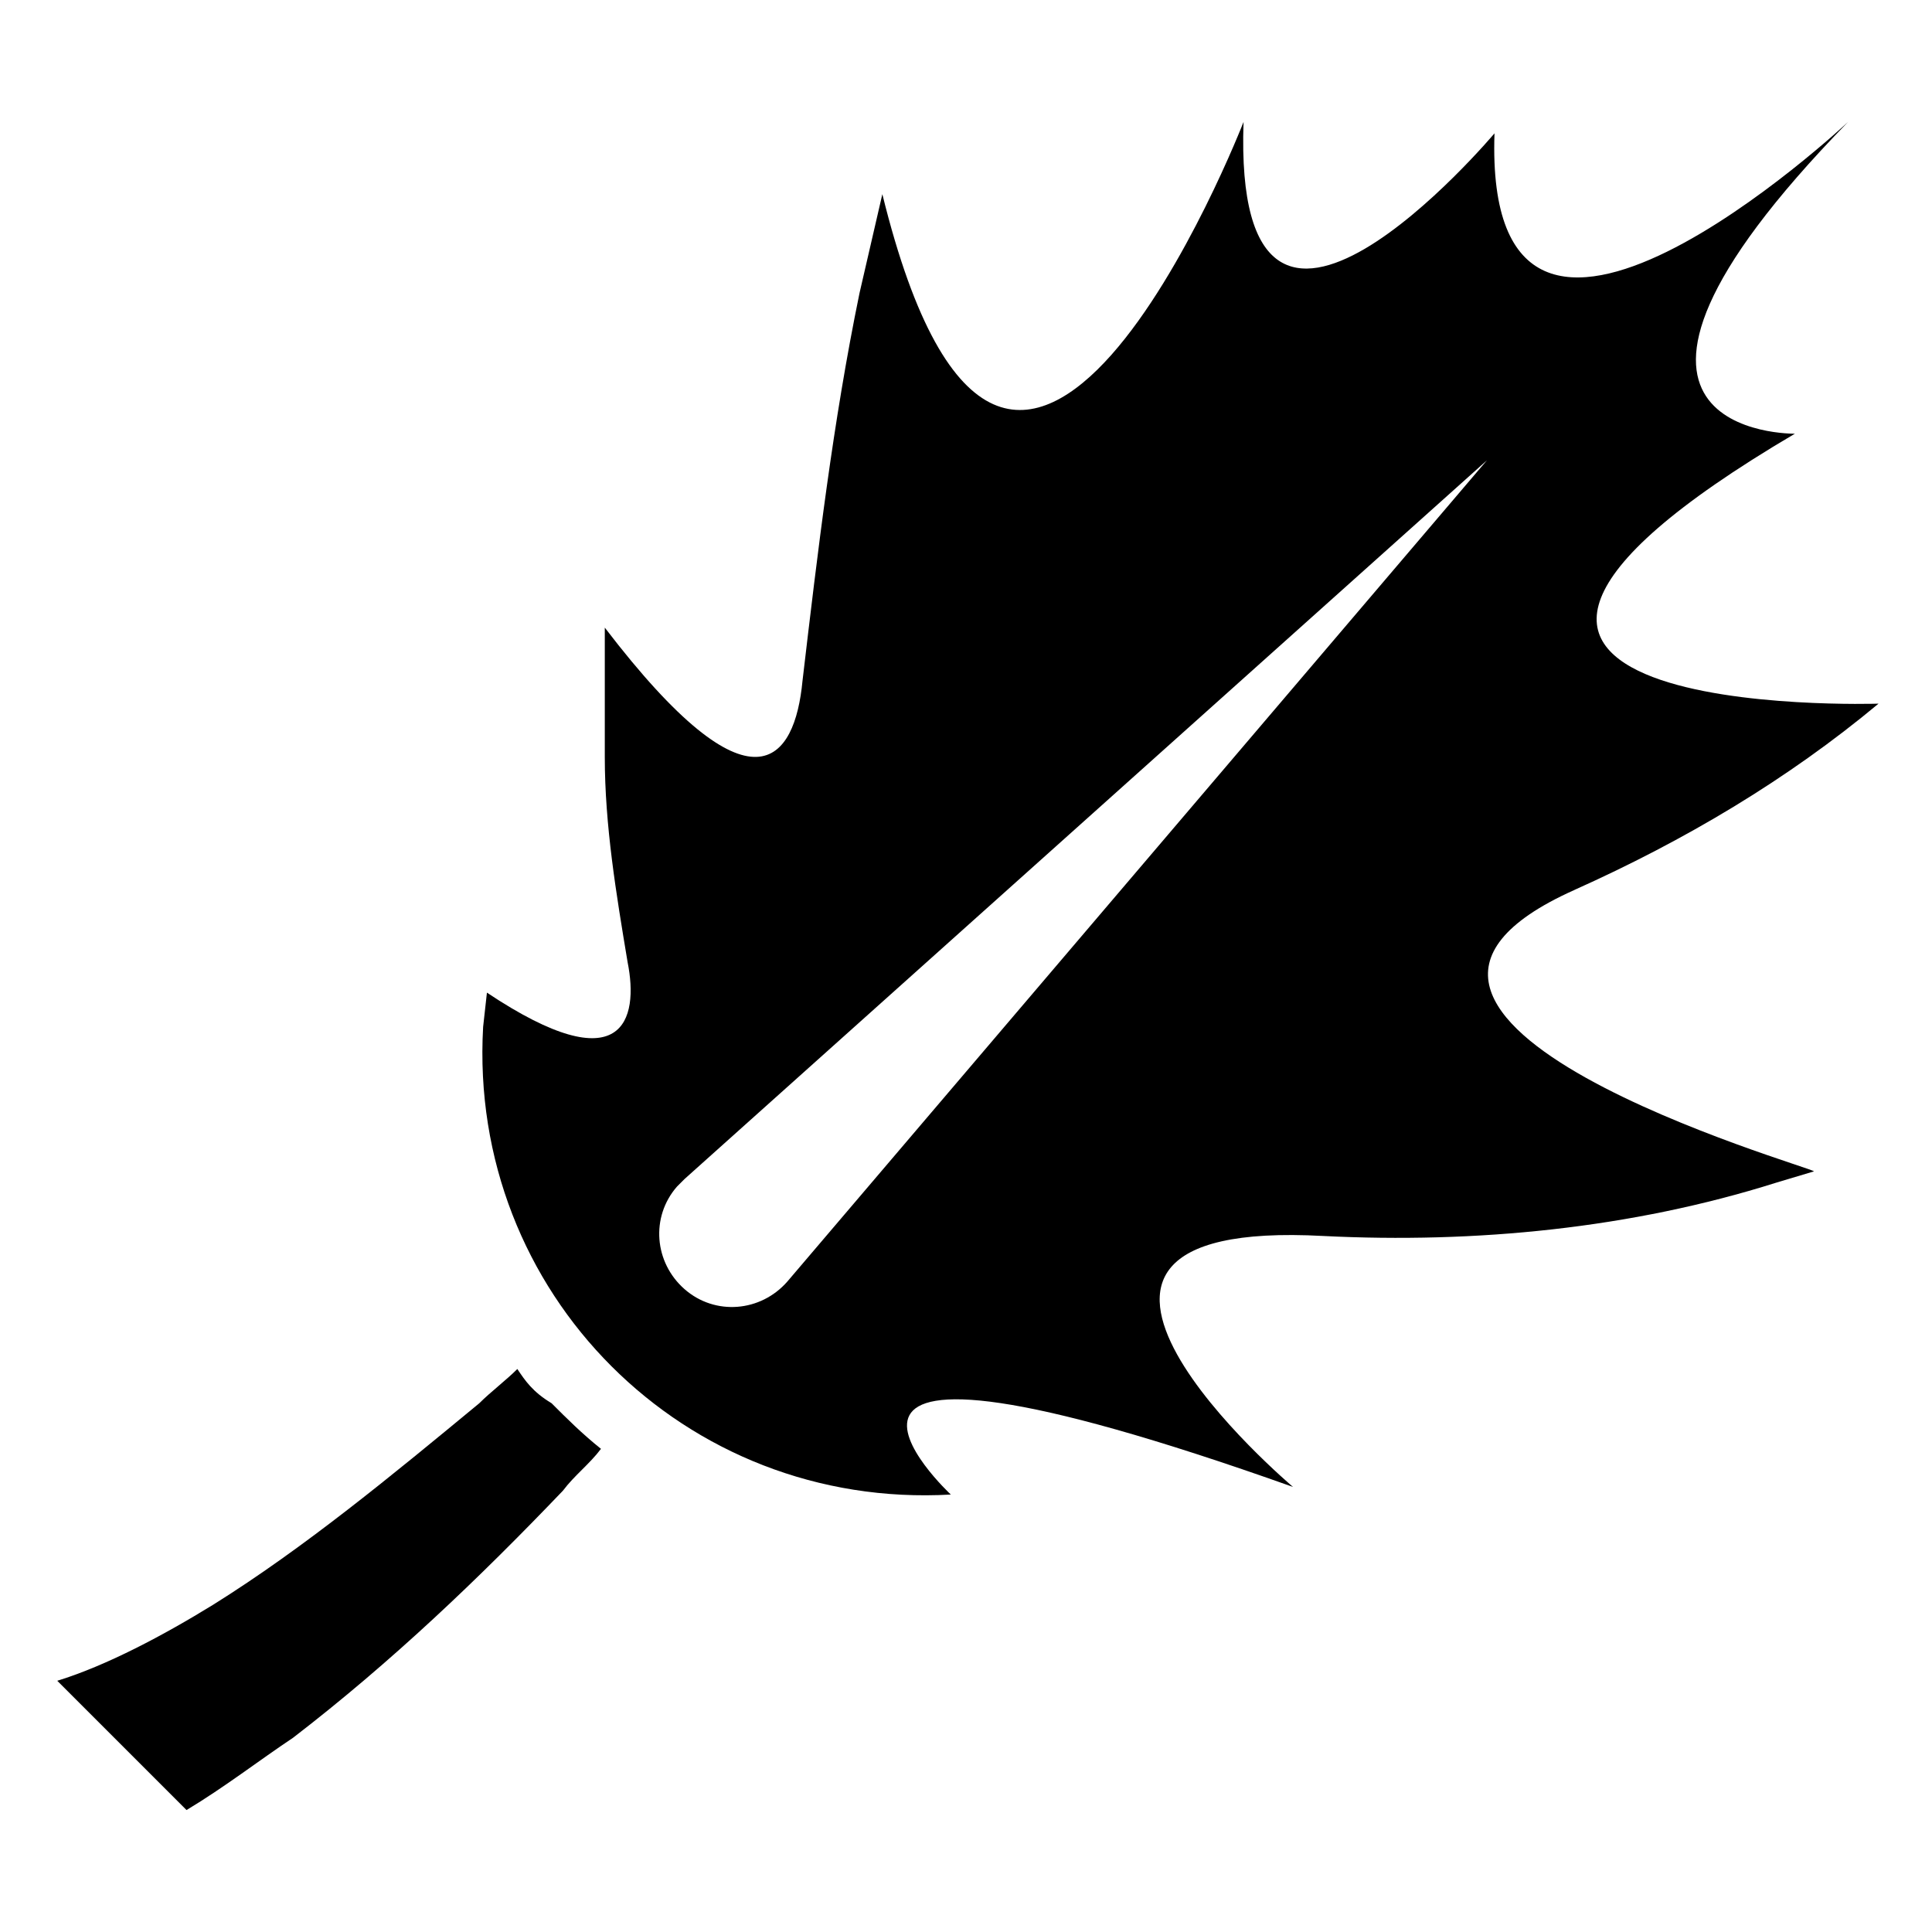
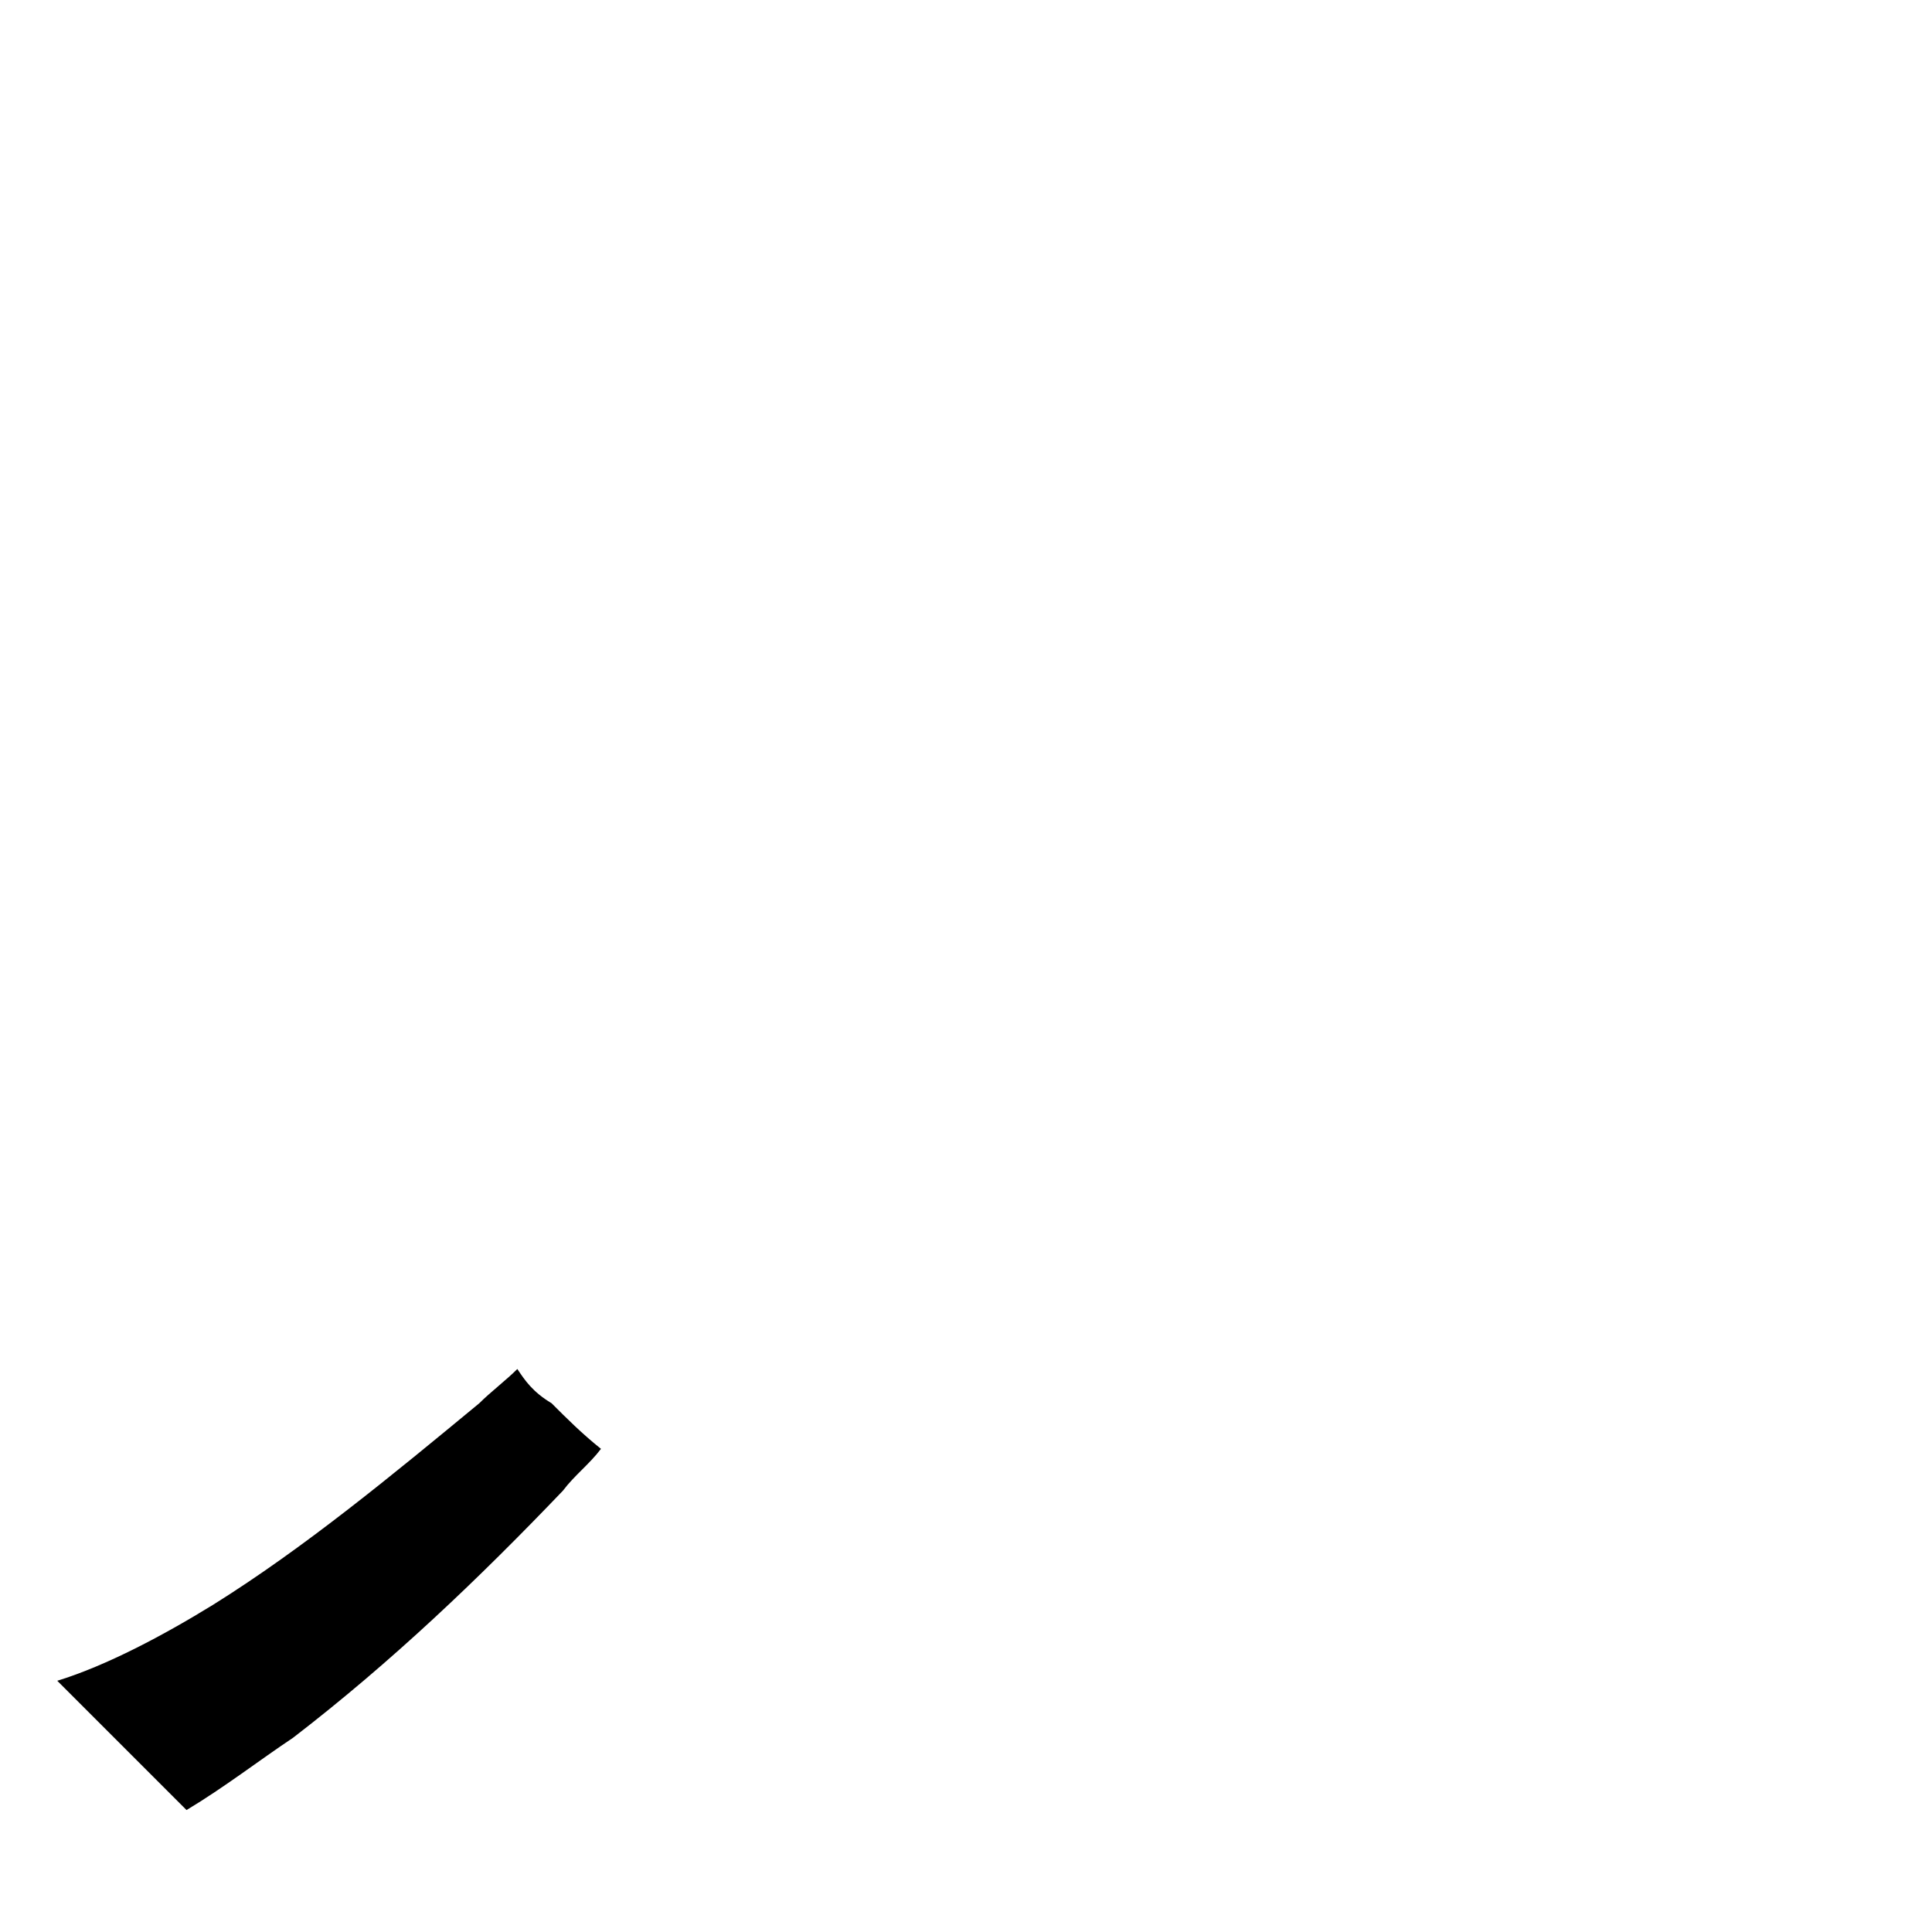
<svg xmlns="http://www.w3.org/2000/svg" fill="#000000" width="800px" height="800px" version="1.1" viewBox="144 144 512 512">
  <g>
-     <path d="m281.1 506.8c-3.023 3.023-7.055 6.047-10.078 9.07-23.176 19.145-46.352 38.289-70.535 53.402-13.098 8.062-28.215 16.121-41.312 20.152l34.258 34.258c10.078-6.047 19.145-13.098 28.215-19.145 26.199-20.152 49.375-42.32 71.539-65.496 3.023-4.031 7.055-7.055 10.078-11.082-5.039-4.031-9.07-8.062-13.098-12.09-5.035-3.023-7.051-6.047-9.066-9.07z" />
-     <path d="m561.22 379.85c29.223-13.098 56.426-29.223 80.609-49.375 0 0-152.15 5.039-22.168-71.539 0 0-67.512 1.008 14.105-82.625 0 0-96.73 90.688-93.707 3.023 0 0-69.527 82.625-66.504-3.023 0 0-61.465 158.2-95.723 19.145l-6.047 26.199c-7.055 34.258-11.082 68.52-15.113 102.78-2.016 21.16-13.098 37.281-52.395-14.105v34.258c0 18.137 3.023 36.273 6.047 54.41 3.023 15.113-1.008 32.242-37.281 8.062l-1.008 9.07c-4.031 70.535 53.402 127.97 123.94 123.94 0 0-59.449-55.418 90.688-2.016 0 0-84.641-71.539 8.062-66.504 40.305 2.016 81.617-2.016 119.91-14.105l10.078-3.023c-0.008-1.012-140.07-40.309-63.488-74.566zm-208.58 103.79c-7.055 8.062-19.145 9.07-27.207 2.016-8.062-7.055-9.07-19.145-2.016-27.207l2.016-2.016 212.61-190.44z" />
+     <path d="m281.1 506.8c-3.023 3.023-7.055 6.047-10.078 9.07-23.176 19.145-46.352 38.289-70.535 53.402-13.098 8.062-28.215 16.121-41.312 20.152l34.258 34.258c10.078-6.047 19.145-13.098 28.215-19.145 26.199-20.152 49.375-42.32 71.539-65.496 3.023-4.031 7.055-7.055 10.078-11.082-5.039-4.031-9.07-8.062-13.098-12.09-5.035-3.023-7.051-6.047-9.066-9.07" />
  </g>
</svg>